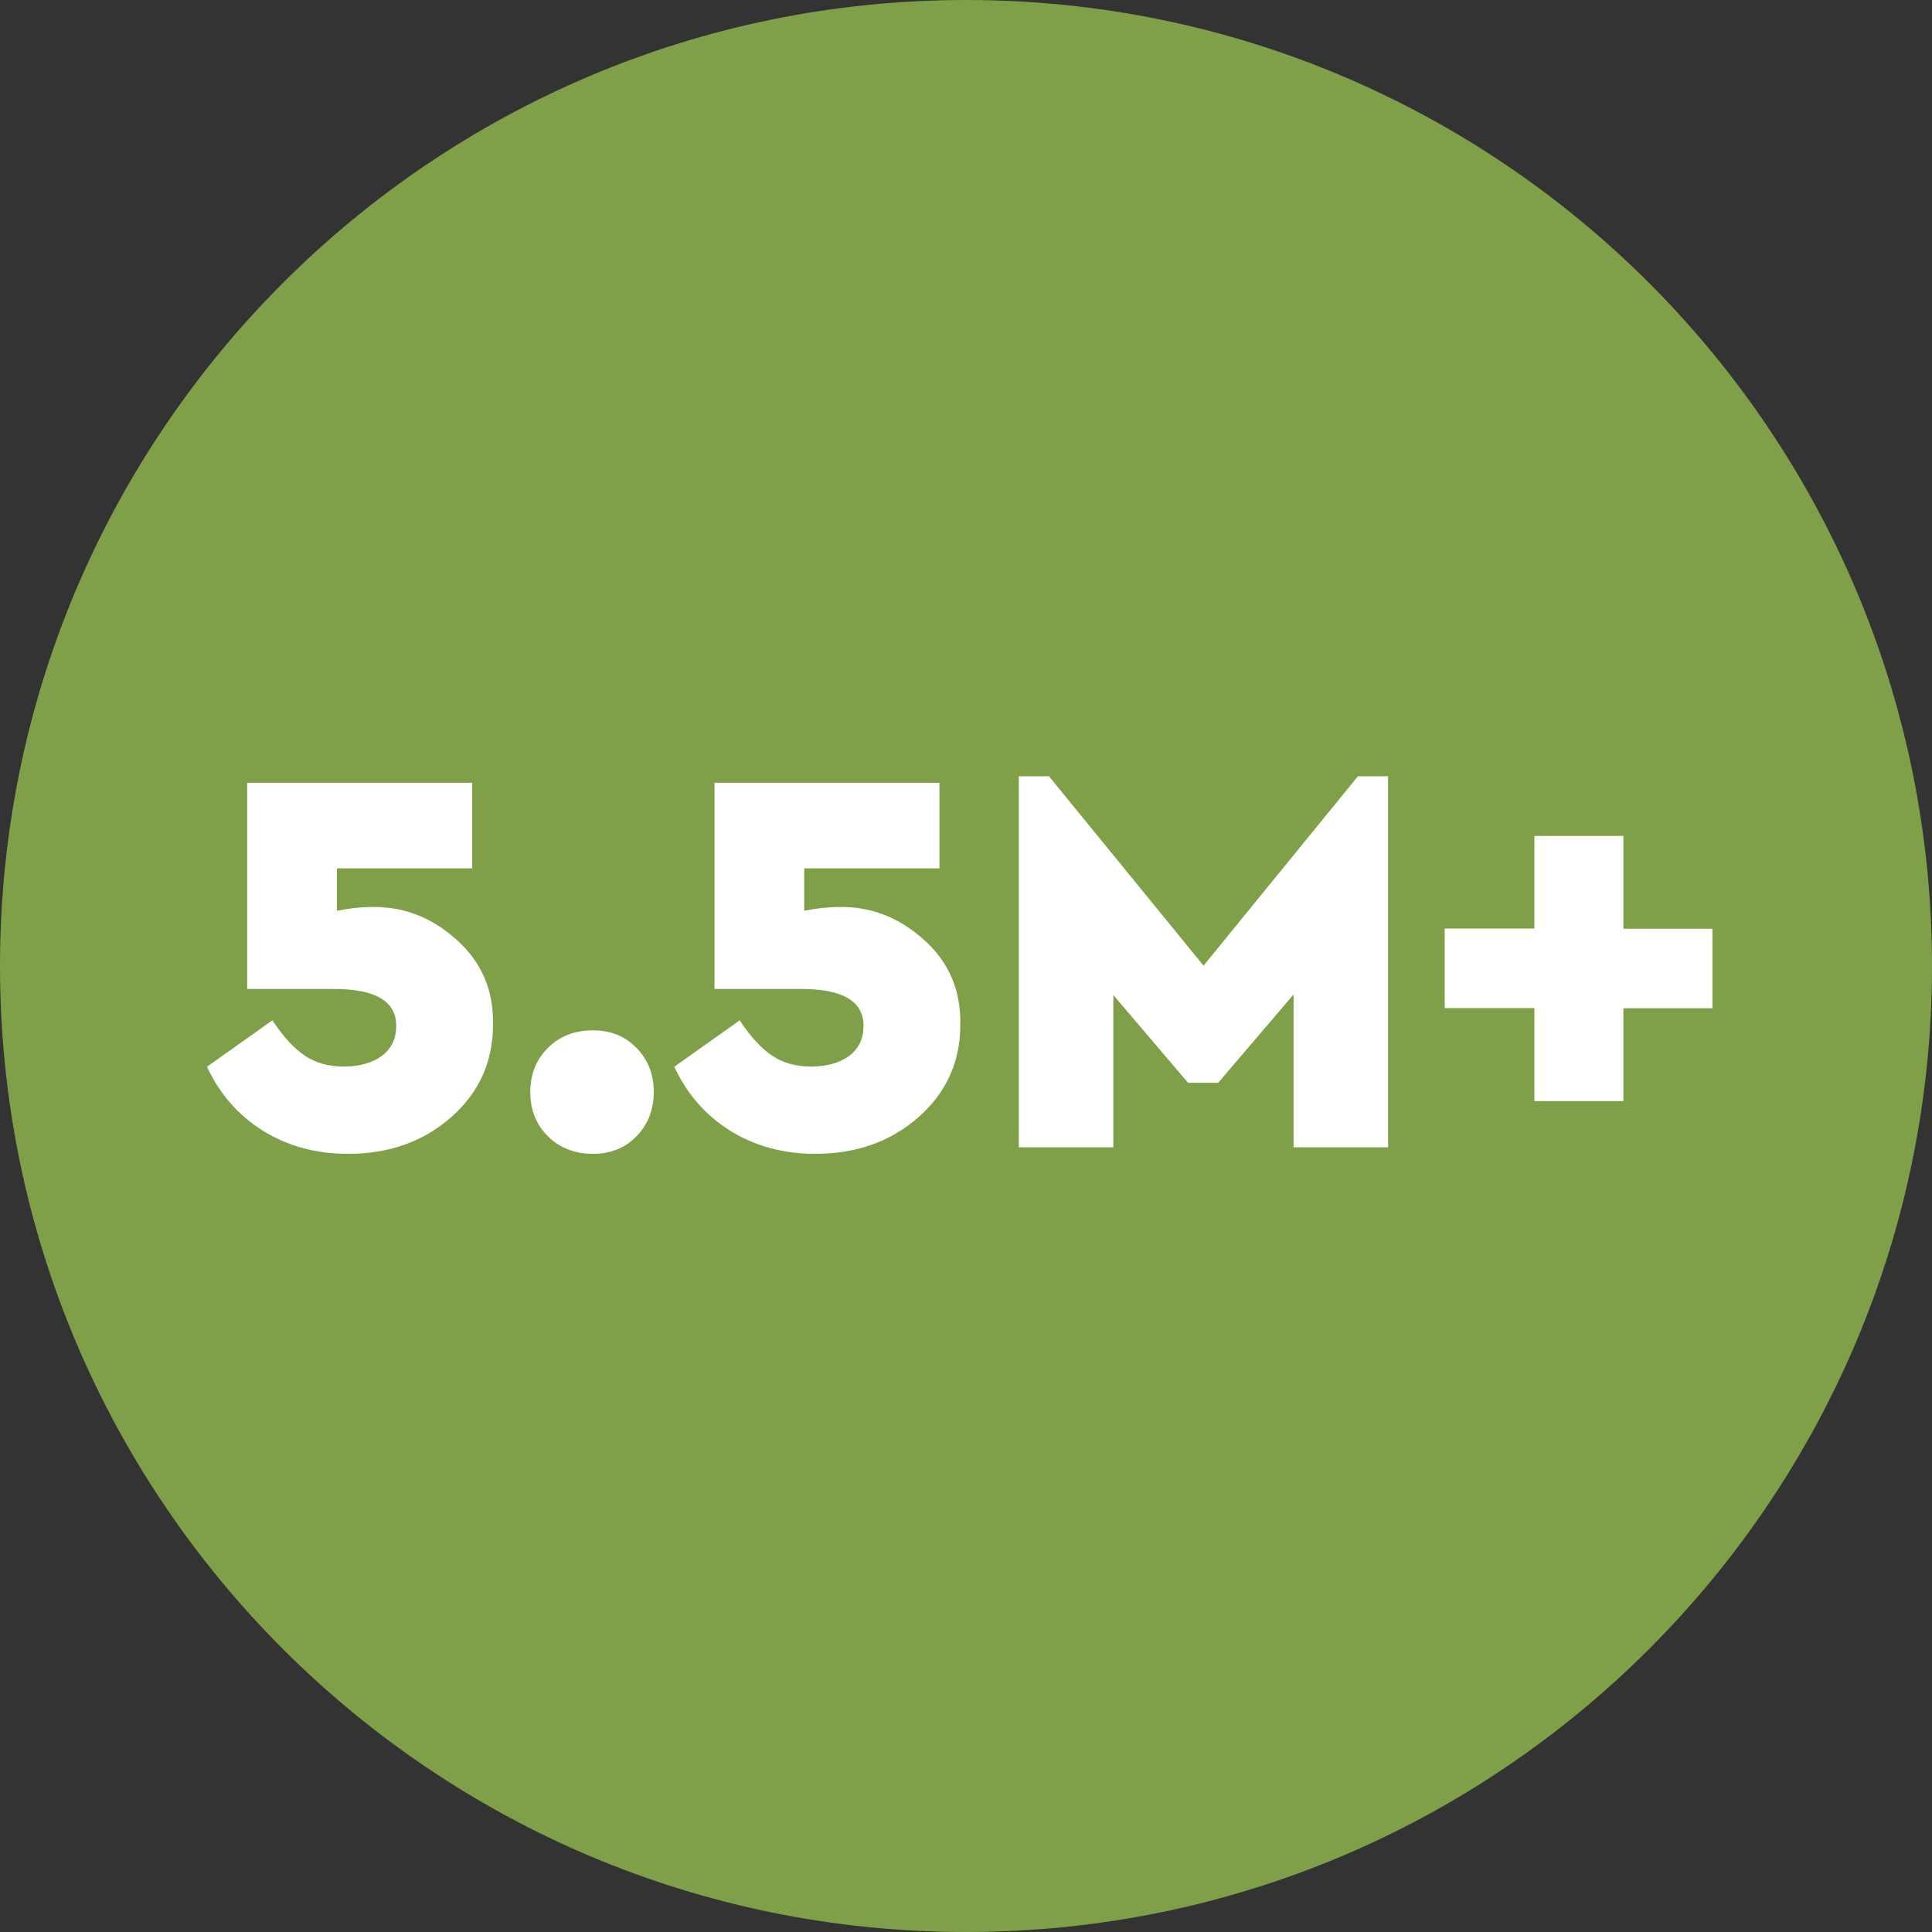
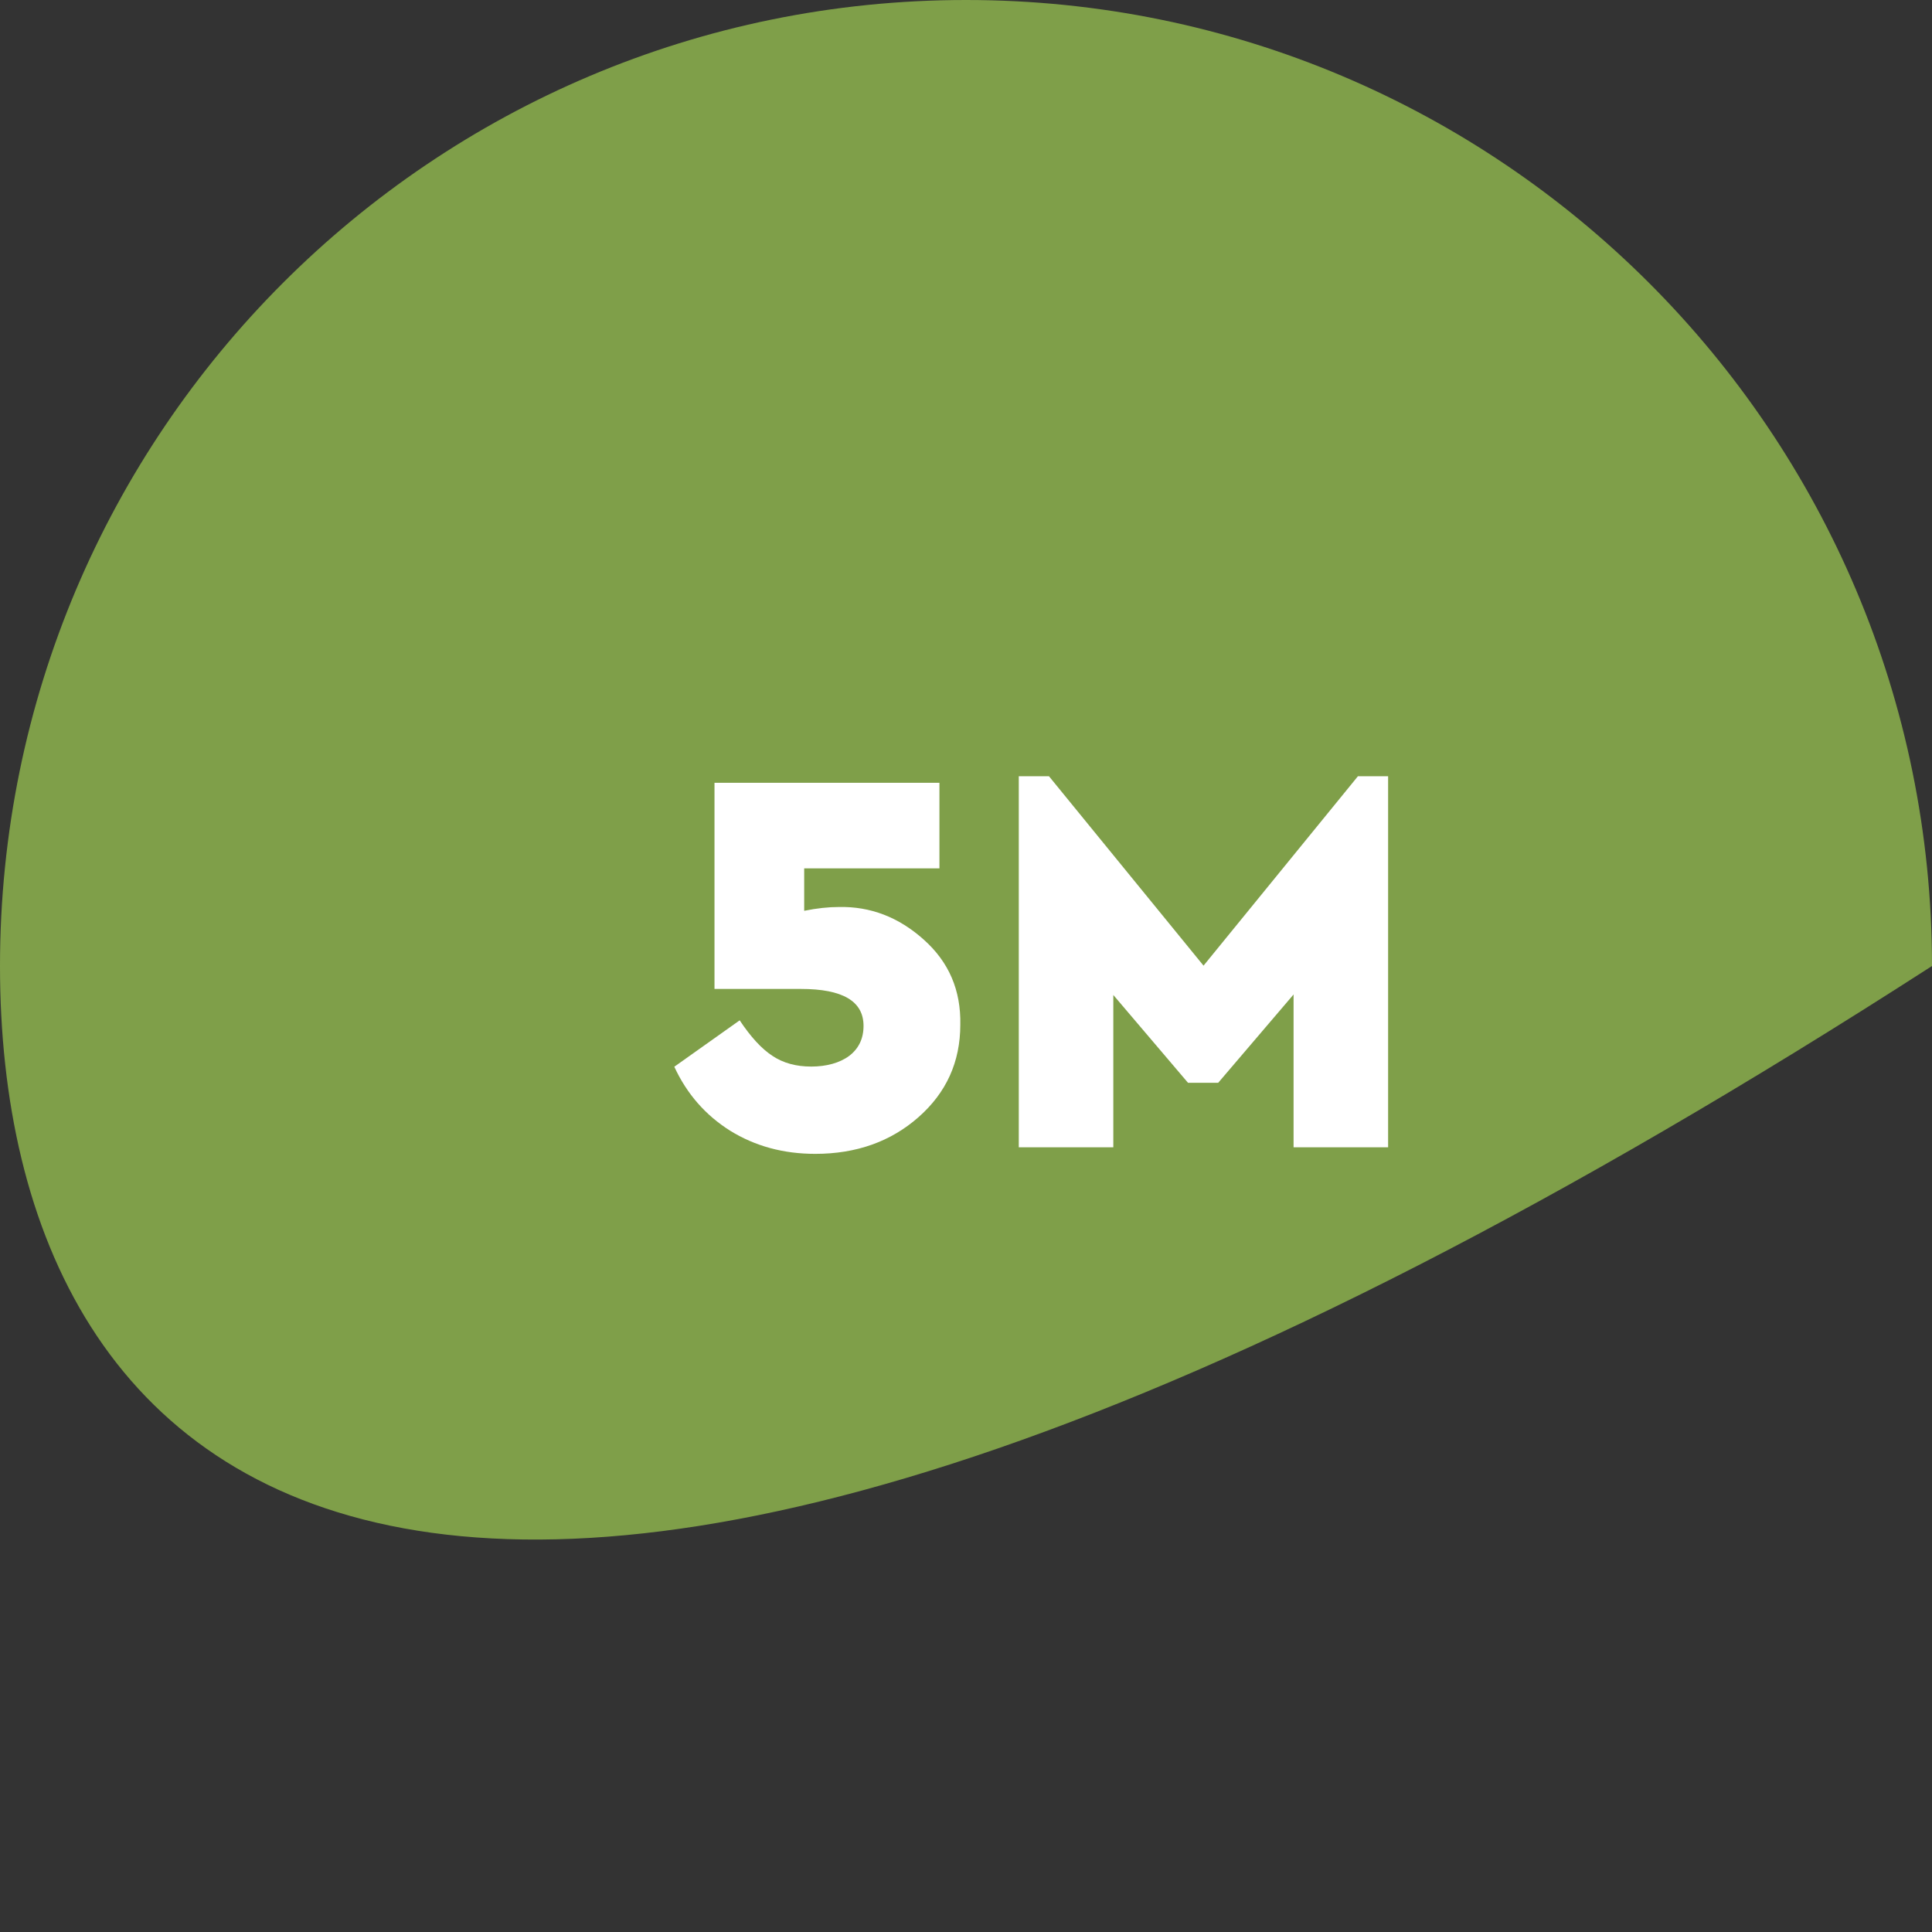
<svg xmlns="http://www.w3.org/2000/svg" width="112" height="112" viewBox="0 0 112 112" fill="none">
  <rect x="0" y="0" width="112" height="112" fill="#333333" stroke="none" />
-   <path d="M112 56C112 86.928 86.928 112 56 112C25.072 112 0 86.928 0 56C0 25.072 25.072 0 56 0C86.928 0 112 25.072 112 56Z" fill="#7F9F49" />
-   <path d="M28.58 59.4C28.58 61.56 27.77 63.34 26.16 64.76C24.55 66.18 22.55 66.89 20.17 66.89C18.32 66.89 16.68 66.44 15.24 65.55C13.81 64.65 12.73 63.42 12 61.84L15.79 59.15C16.43 60.11 17.06 60.8 17.69 61.21C18.32 61.63 19.07 61.83 19.94 61.83C20.81 61.83 21.59 61.62 22.14 61.21C22.69 60.79 22.97 60.21 22.97 59.47C22.97 58.04 21.76 57.33 19.34 57.33H14.33V45.38H27.37V50.34H19.53V52.8C20.27 52.65 20.94 52.58 21.54 52.58C23.37 52.54 25.01 53.17 26.46 54.47C27.92 55.77 28.62 57.41 28.58 59.4Z" fill="white" />
-   <path d="M31.76 65.87C31.08 65.19 30.74 64.33 30.74 63.31C30.74 62.29 31.08 61.43 31.76 60.75C32.44 60.07 33.31 59.73 34.37 59.73C35.43 59.73 36.23 60.07 36.9 60.75C37.57 61.43 37.9 62.29 37.9 63.31C37.9 64.33 37.56 65.19 36.9 65.87C36.24 66.55 35.39 66.89 34.37 66.89C33.35 66.89 32.44 66.55 31.76 65.87Z" fill="white" />
+   <path d="M112 56C25.072 112 0 86.928 0 56C0 25.072 25.072 0 56 0C86.928 0 112 25.072 112 56Z" fill="#7F9F49" />
  <path d="M55.67 59.4C55.67 61.56 54.86 63.34 53.25 64.76C51.64 66.18 49.64 66.89 47.26 66.89C45.41 66.89 43.77 66.44 42.33 65.55C40.9 64.65 39.82 63.42 39.09 61.84L42.88 59.15C43.52 60.11 44.15 60.8 44.78 61.21C45.41 61.63 46.16 61.83 47.03 61.83C47.9 61.83 48.68 61.62 49.23 61.21C49.78 60.79 50.06 60.21 50.06 59.47C50.06 58.04 48.85 57.33 46.43 57.33H41.42V45.38H54.46V50.34H46.62V52.8C47.36 52.65 48.03 52.58 48.63 52.58C50.46 52.54 52.1 53.17 53.55 54.47C55.01 55.77 55.71 57.41 55.67 59.4Z" fill="white" />
  <path d="M78.72 45H80.47V66.51H74.99V57.65L70.62 62.77H68.87L64.54 57.68V66.51H59.06V45H60.81L69.77 55.98L78.72 45Z" fill="white" />
-   <path d="M88.95 58.44H83.75V53.83H88.95V48.46H94.11V53.84H99.27V58.45H94.11V63.83H88.95V58.44Z" fill="white" />
</svg>